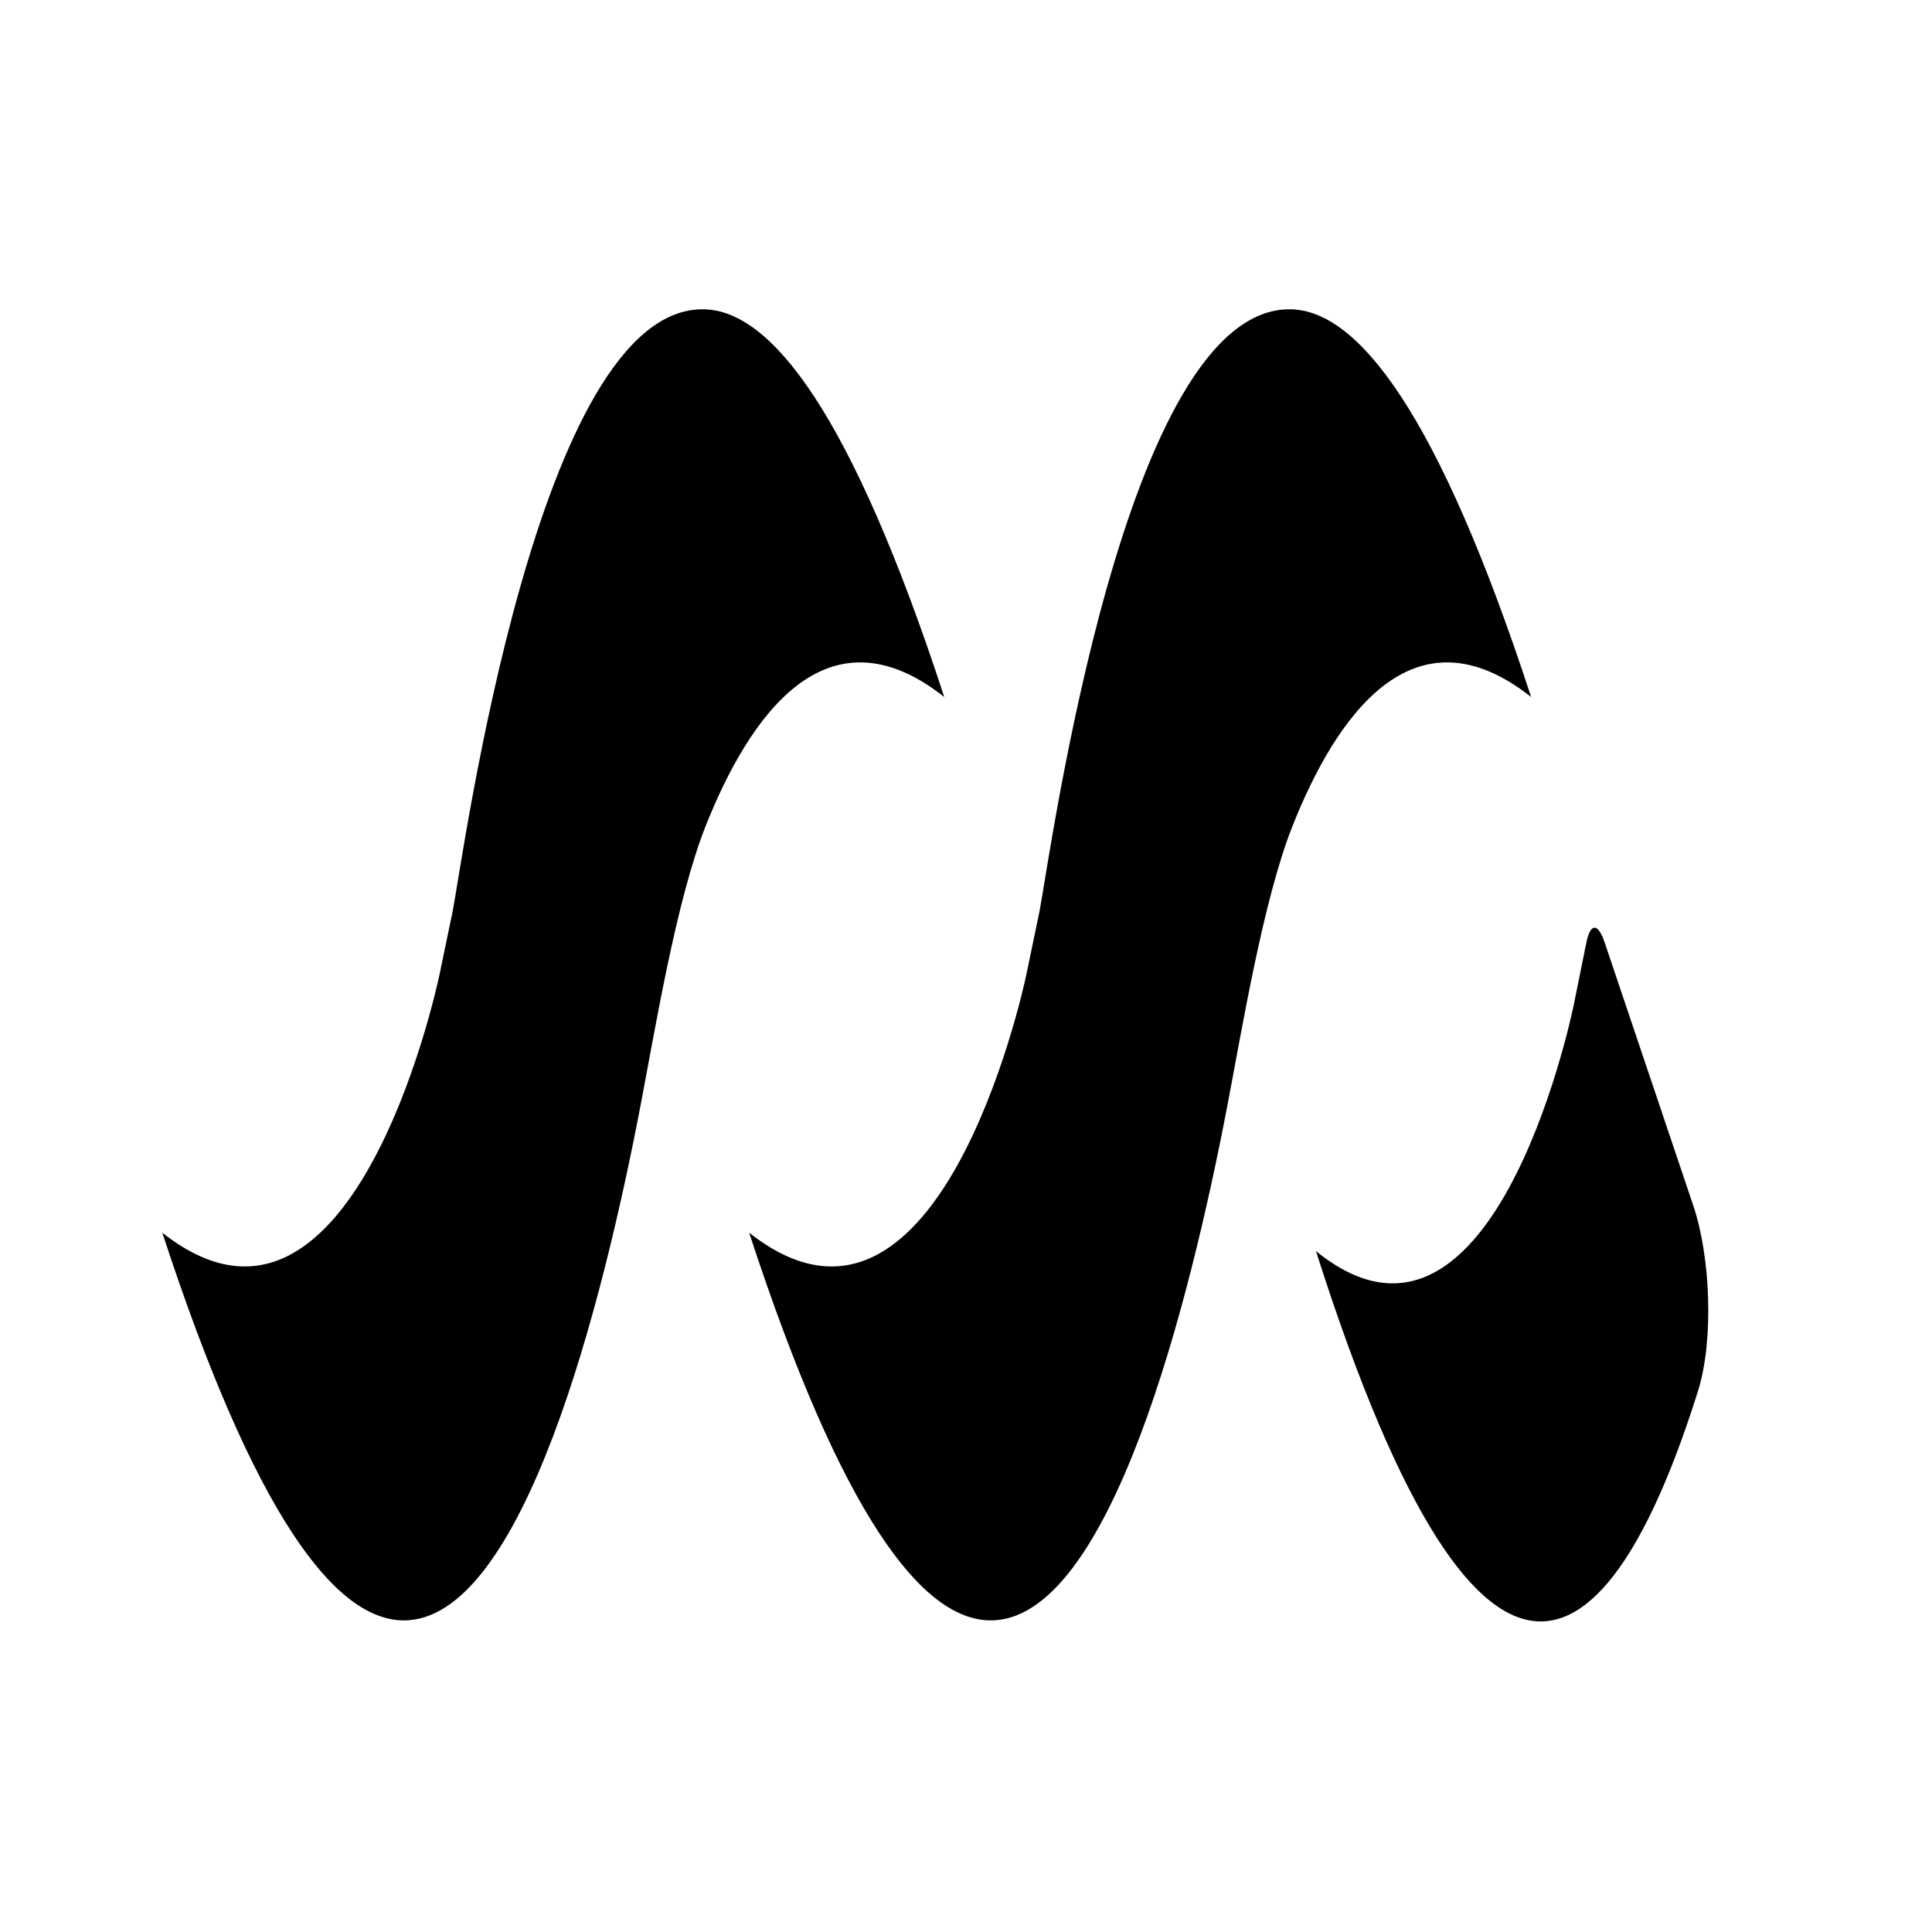
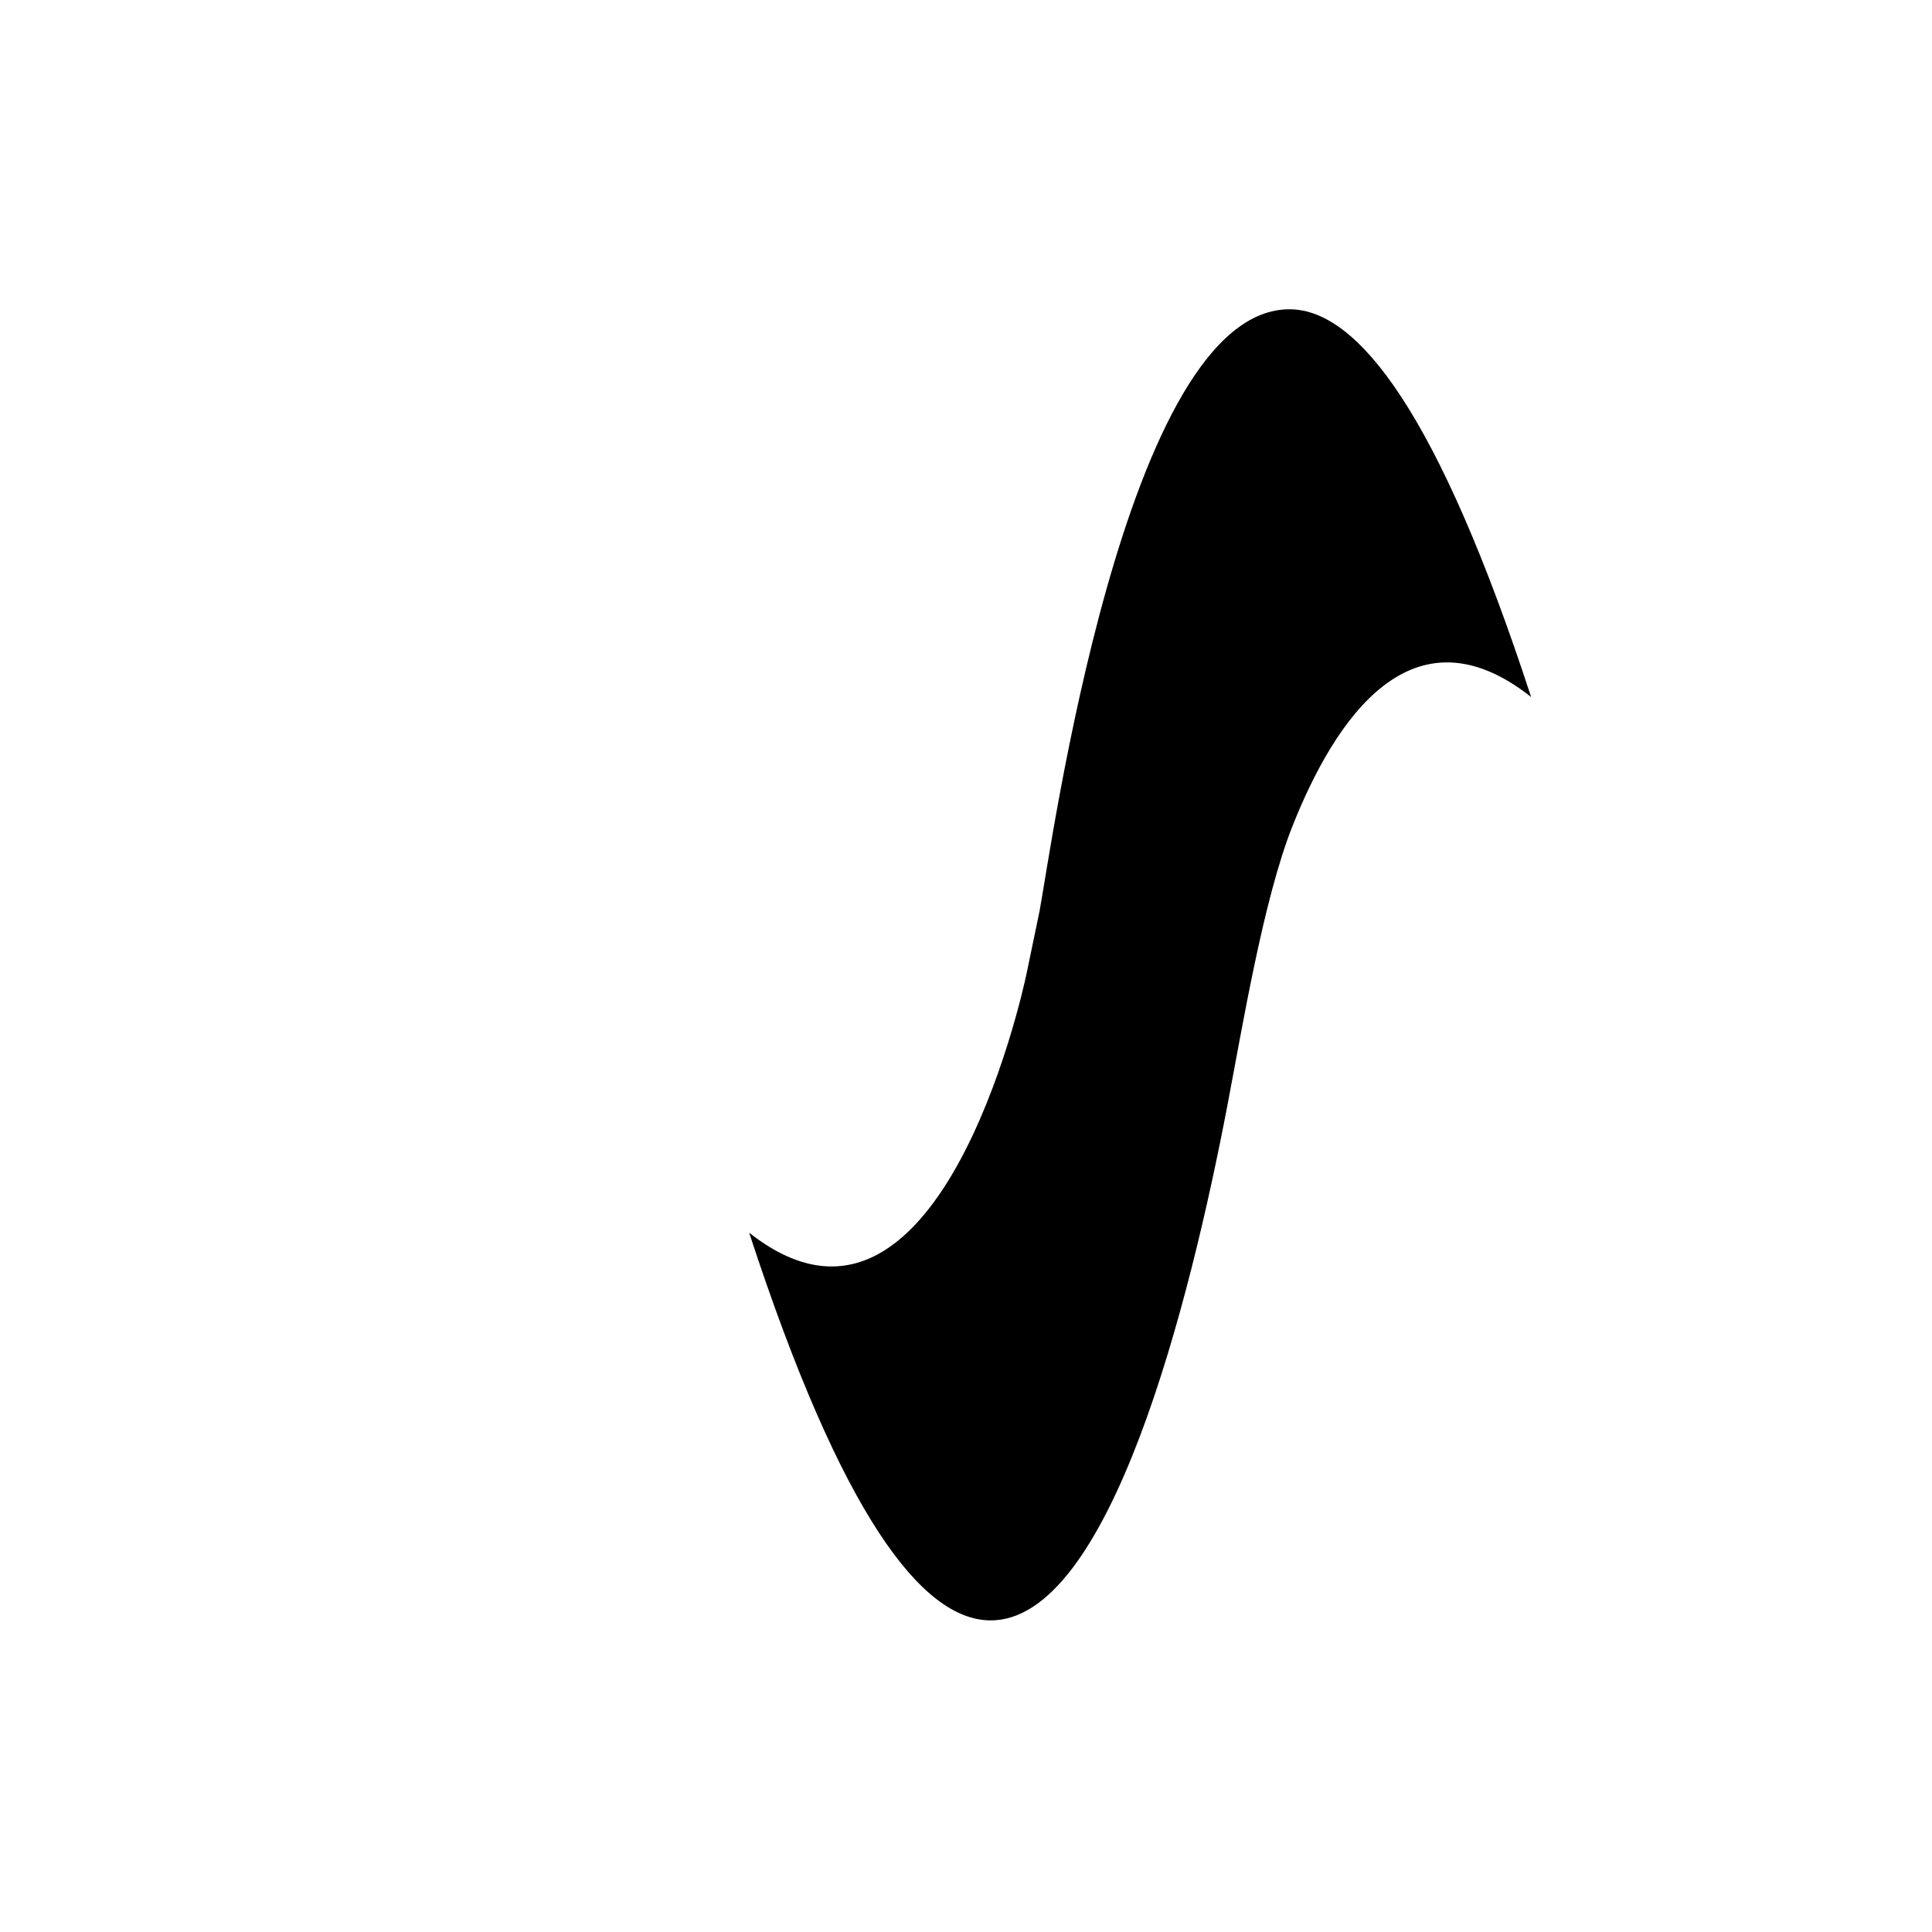
<svg xmlns="http://www.w3.org/2000/svg" xmlns:ns1="http://www.inkscape.org/namespaces/inkscape" xmlns:ns2="http://sodipodi.sourceforge.net/DTD/sodipodi-0.dtd" width="1000" height="1000" viewBox="0 0 264.583 264.583" version="1.1" id="svg1" ns1:version="1.4.2 (ebf0e940, 2025-05-08)" ns2:docname="logo.svg">
  <ns2:namedview id="namedview1" pagecolor="#ffffff" bordercolor="#000000" borderopacity="0.25" ns1:showpageshadow="2" ns1:pageopacity="0.0" ns1:pagecheckerboard="0" ns1:deskcolor="#d1d1d1" ns1:document-units="px" ns1:zoom="0.38876073" ns1:cx="734.38487" ns1:cy="631.49382" ns1:window-width="1440" ns1:window-height="872" ns1:window-x="0" ns1:window-y="28" ns1:window-maximized="0" ns1:current-layer="layer1" />
  <defs id="defs1">
    <ns1:path-effect effect="fillet_chamfer" id="path-effect12-8" is_visible="true" lpeversion="1" nodesatellites_param="F,0,0,1,0,0,0,1 @ F,0,0,1,0,0,0,1 @ F,0,0,1,0,0,0,1 @ F,0,0,1,0,0,0,1 @ F,0,0,1,0,0,0,1 @ F,0,0,1,0,38.552,0,1 @ F,0,0,1,0,0,0,1" radius="0" unit="px" method="auto" mode="F" chamfer_steps="1" flexible="false" use_knot_distance="true" apply_no_radius="true" apply_with_radius="true" only_selected="false" hide_knots="false" />
    <ns1:path-effect effect="fillet_chamfer" id="path-effect12-3-3" is_visible="true" lpeversion="1" nodesatellites_param="F,0,0,1,0,0,0,1 @ F,0,0,1,0,0,0,1 @ F,0,0,1,0,0,0,1 @ F,0,0,1,0,0,0,1 @ F,0,0,1,0,0,0,1 @ F,0,0,1,0,38.552,0,1 @ F,0,0,1,0,0,0,1" radius="0" unit="px" method="auto" mode="F" chamfer_steps="1" flexible="false" use_knot_distance="true" apply_no_radius="true" apply_with_radius="true" only_selected="false" hide_knots="false" />
    <ns1:path-effect effect="fillet_chamfer" id="path-effect20" is_visible="true" lpeversion="1" nodesatellites_param="F,0,0,1,0,10.803,0,1 @ F,0,0,1,0,0,0,1 @ F,0,0,1,0,0,0,1 @ F,0,0,1,0,0,0,1 @ F,0,0,1,0,0,0,1 @ F,0,0,1,0,27.307,0,1" radius="0" unit="px" method="auto" mode="F" chamfer_steps="1" flexible="false" use_knot_distance="true" apply_no_radius="true" apply_with_radius="true" only_selected="false" hide_knots="false" />
  </defs>
  <g ns1:label="Lag 1" ns1:groupmode="layer" id="layer1">
-     <path id="rect1-5-0" style="fill:#000000;stroke-width:0.265" d="M 145.807,77.831 C 99.077,77.178 78.342,223.214 75.238,238.487 c 0,0 -2.447,11.191 -3.671,16.781 -1.224,5.59 -25.243,108.607 -77.987,69.069 26.08,75.803 48.666,103.23 67.662,103.495 33.866,0.474 56.318,-85.384 66.799,-137.349 4.209,-20.869 10.113,-55.057 18.317,-74.677 12.026,-28.761 33.703,-59.522 67.111,-34.479 C 187.39,105.524 164.803,78.097 145.807,77.831 Z" transform="matrix(0.487,0,0,0.513,25.354,2.43)" ns2:nodetypes="sczcsccs" ns1:path-effect="#path-effect12-8" ns1:original-d="M 145.80712,77.831424 C 99.076606,77.177874 78.342391,223.214 75.237886,238.48652 c 0,0 -2.447079,11.19148 -3.671119,16.78138 -1.22404,5.5899 -25.243249,108.60663 -77.9865301,69.06889 26.0795041,75.80319 48.6664551,103.22984 67.6620191,103.49549 46.730514,0.65355 71.727754,-163.07023 73.530394,-175.30506 2.44808,-11.17981 25.95321,-110.73805 78.69649,-71.20031 C 187.38963,105.52372 164.80268,78.097074 145.80712,77.831424 Z" />
    <path id="rect1-5-5-9" style="fill:#000000;stroke-width:0.265" d="M 145.807,77.831 C 99.077,77.178 78.342,223.214 75.238,238.487 c 0,0 -2.447,11.191 -3.671,16.781 -1.224,5.59 -25.243,108.607 -77.987,69.069 26.08,75.803 48.666,103.23 67.662,103.495 33.866,0.474 56.318,-85.384 66.799,-137.349 4.209,-20.869 10.113,-55.057 18.317,-74.677 12.026,-28.761 33.703,-59.522 67.111,-34.479 C 187.39,105.524 164.803,78.097 145.807,77.831 Z" transform="matrix(0.487,0,0,0.513,105.722,2.43)" ns2:nodetypes="sczcsccs" ns1:path-effect="#path-effect12-3-3" ns1:original-d="M 145.80712,77.831424 C 99.076606,77.177874 78.342391,223.214 75.237886,238.48652 c 0,0 -2.447079,11.19148 -3.671119,16.78138 -1.22404,5.5899 -25.243249,108.60663 -77.9865301,69.06889 26.0795041,75.80319 48.6664551,103.22984 67.6620191,103.49549 46.730514,0.65355 71.727754,-163.07023 73.530394,-175.30506 2.44808,-11.17981 25.95321,-110.73805 78.69649,-71.20031 C 187.38963,105.52372 164.80268,78.097074 145.80712,77.831424 Z" />
-     <path id="rect1-5-3-2" style="fill:#000000;stroke-width:0.265" d="m 75.238,238.487 c 0,0 -2.447,11.191 -3.671,16.781 -1.224,5.59 -25.243,108.607 -77.987,69.069 26.08,75.803 48.667,103.23 67.662,103.495 19.933,0.279 35.912,-29.351 47.823,-64.375 4.855,-14.276 3.77,-37.605 -1.393,-51.775 L 80.825,238 c -2.043,-5.606 -4.398,-5.36 -5.586,0.486 z" transform="matrix(0.453,0,0,0.49,183.128,12.412)" ns2:nodetypes="ccscscc" ns1:path-effect="#path-effect20" ns1:original-d="m 77.126001,227.85021 c -0.891812,5.10308 -1.516172,8.80736 -1.887952,10.63631 0,0 -2.447074,11.19118 -3.671114,16.78108 -1.22404,5.5899 -25.243411,108.6068 -77.9866922,69.06906 C 19.659747,400.13985 42.2469,427.56649 61.242464,427.83214 86.01645,428.17862 104.68232,382.32656 117.02209,337.33908 Z" />
  </g>
</svg>